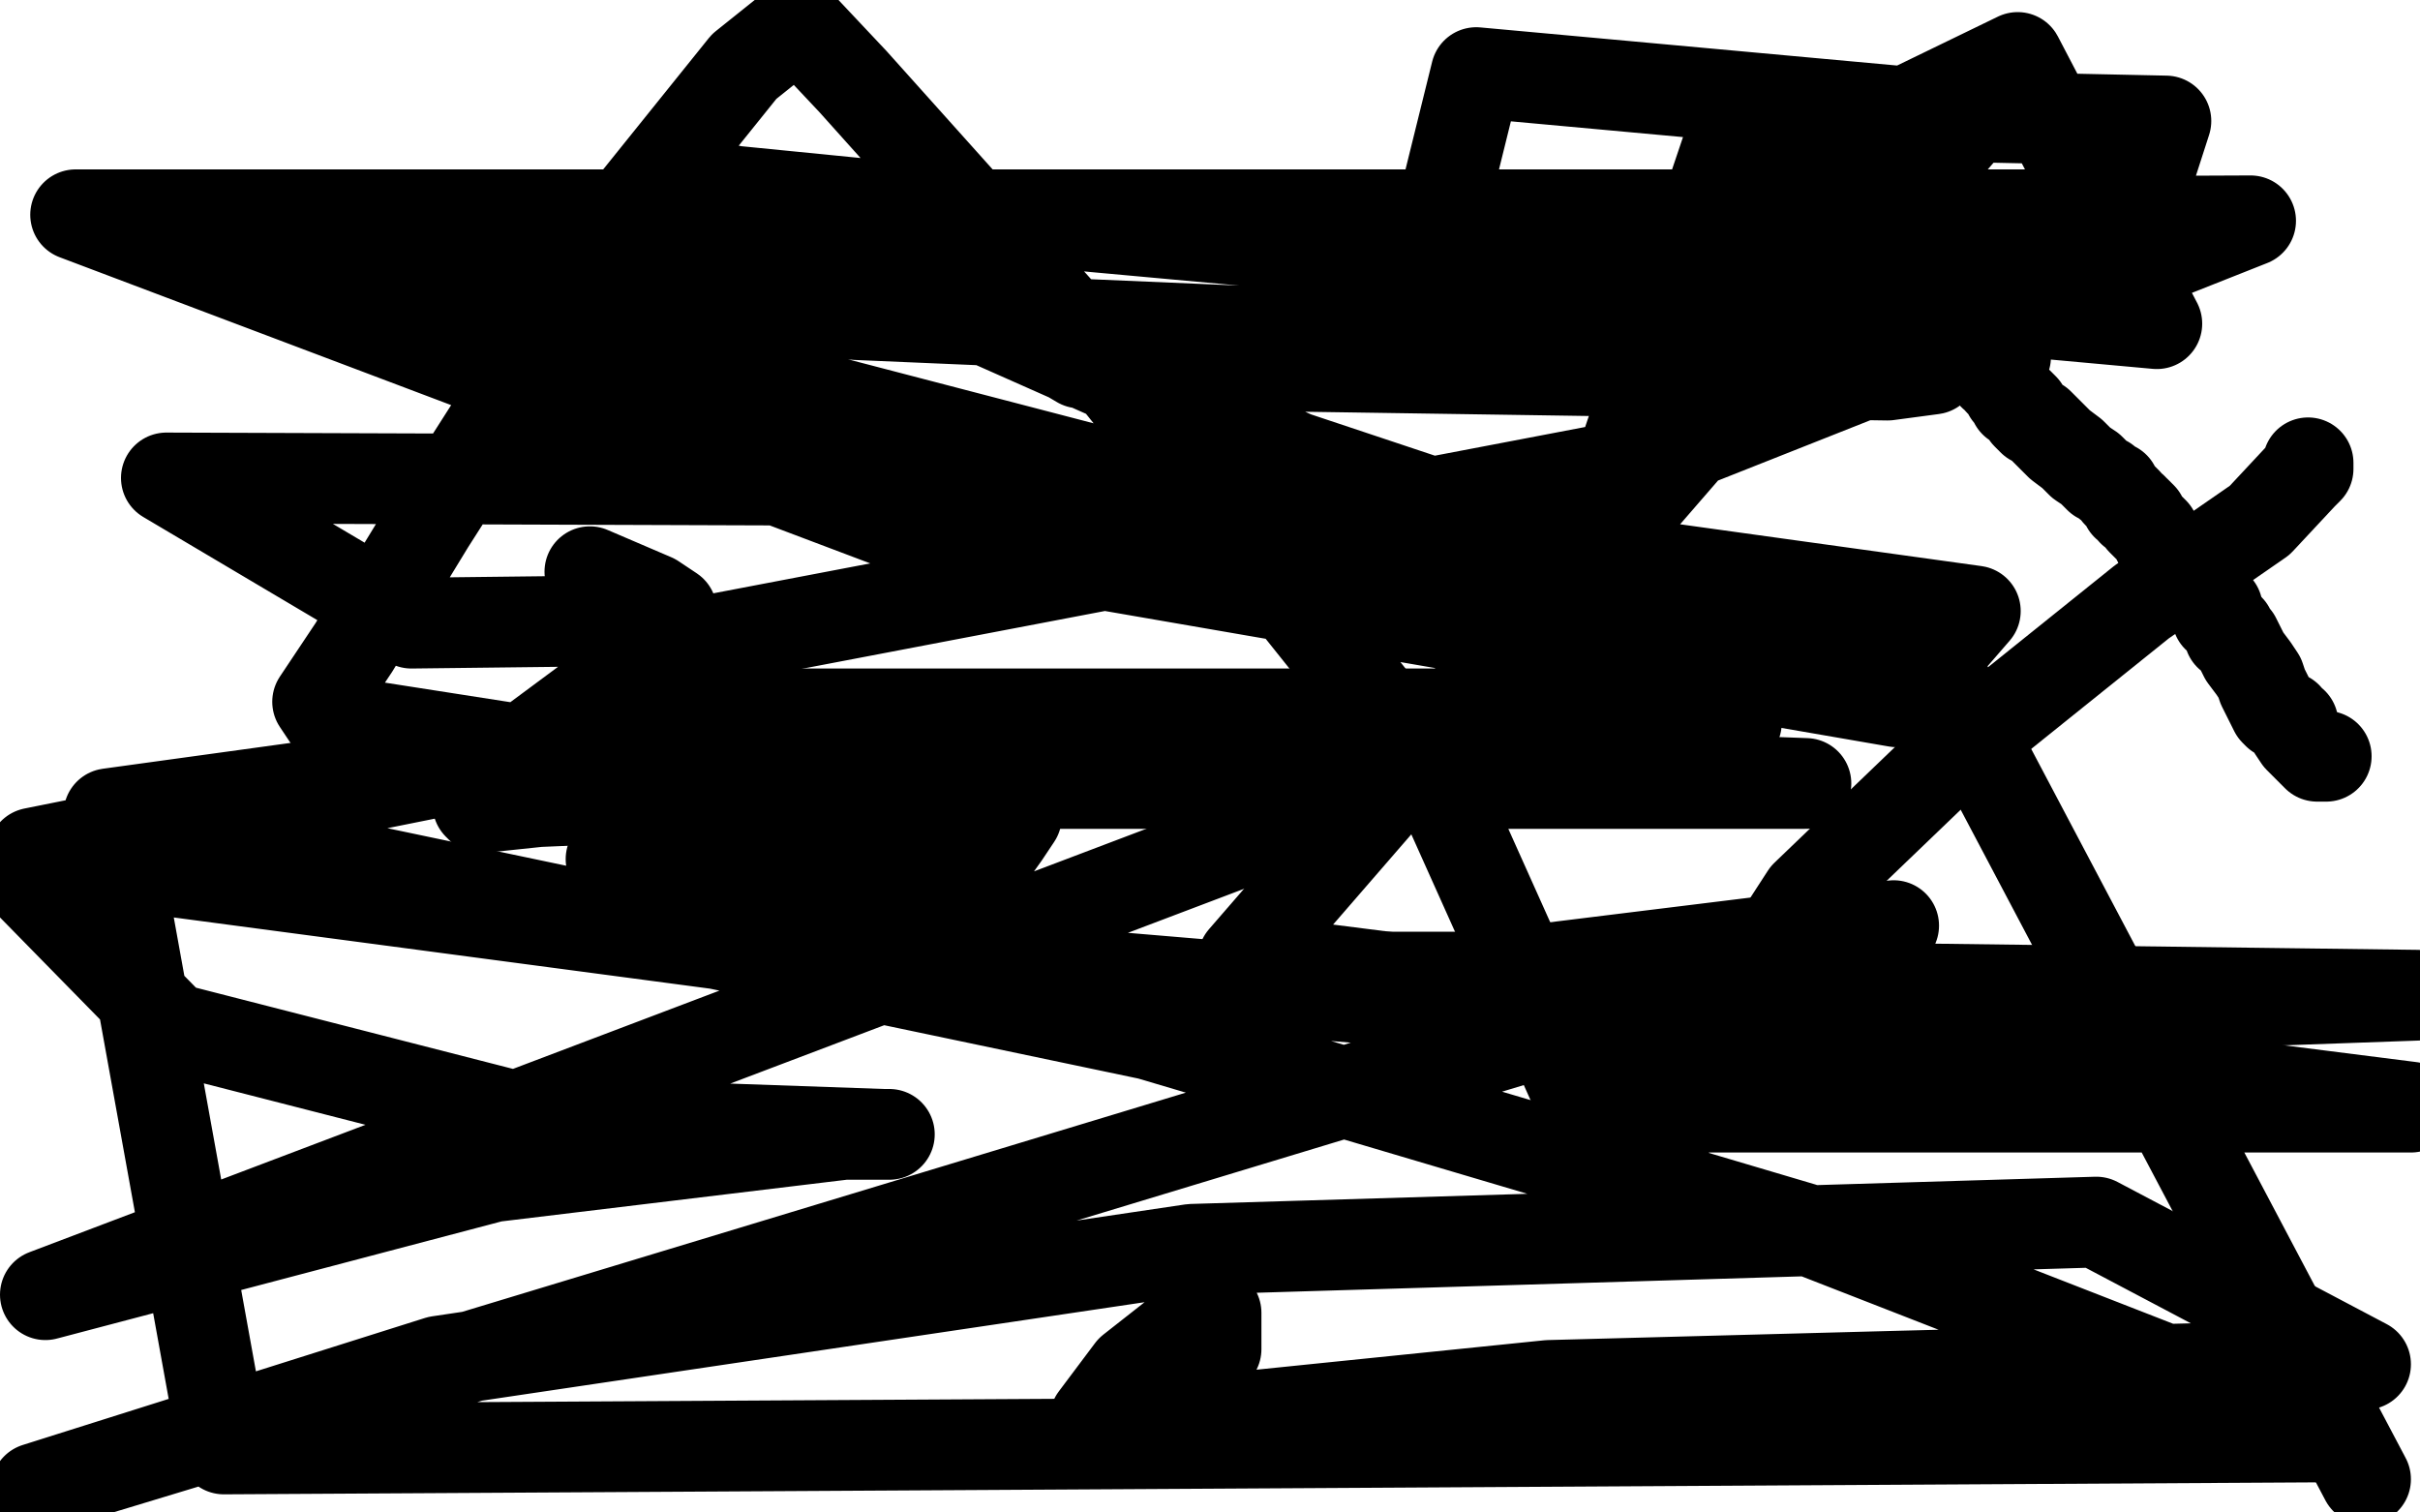
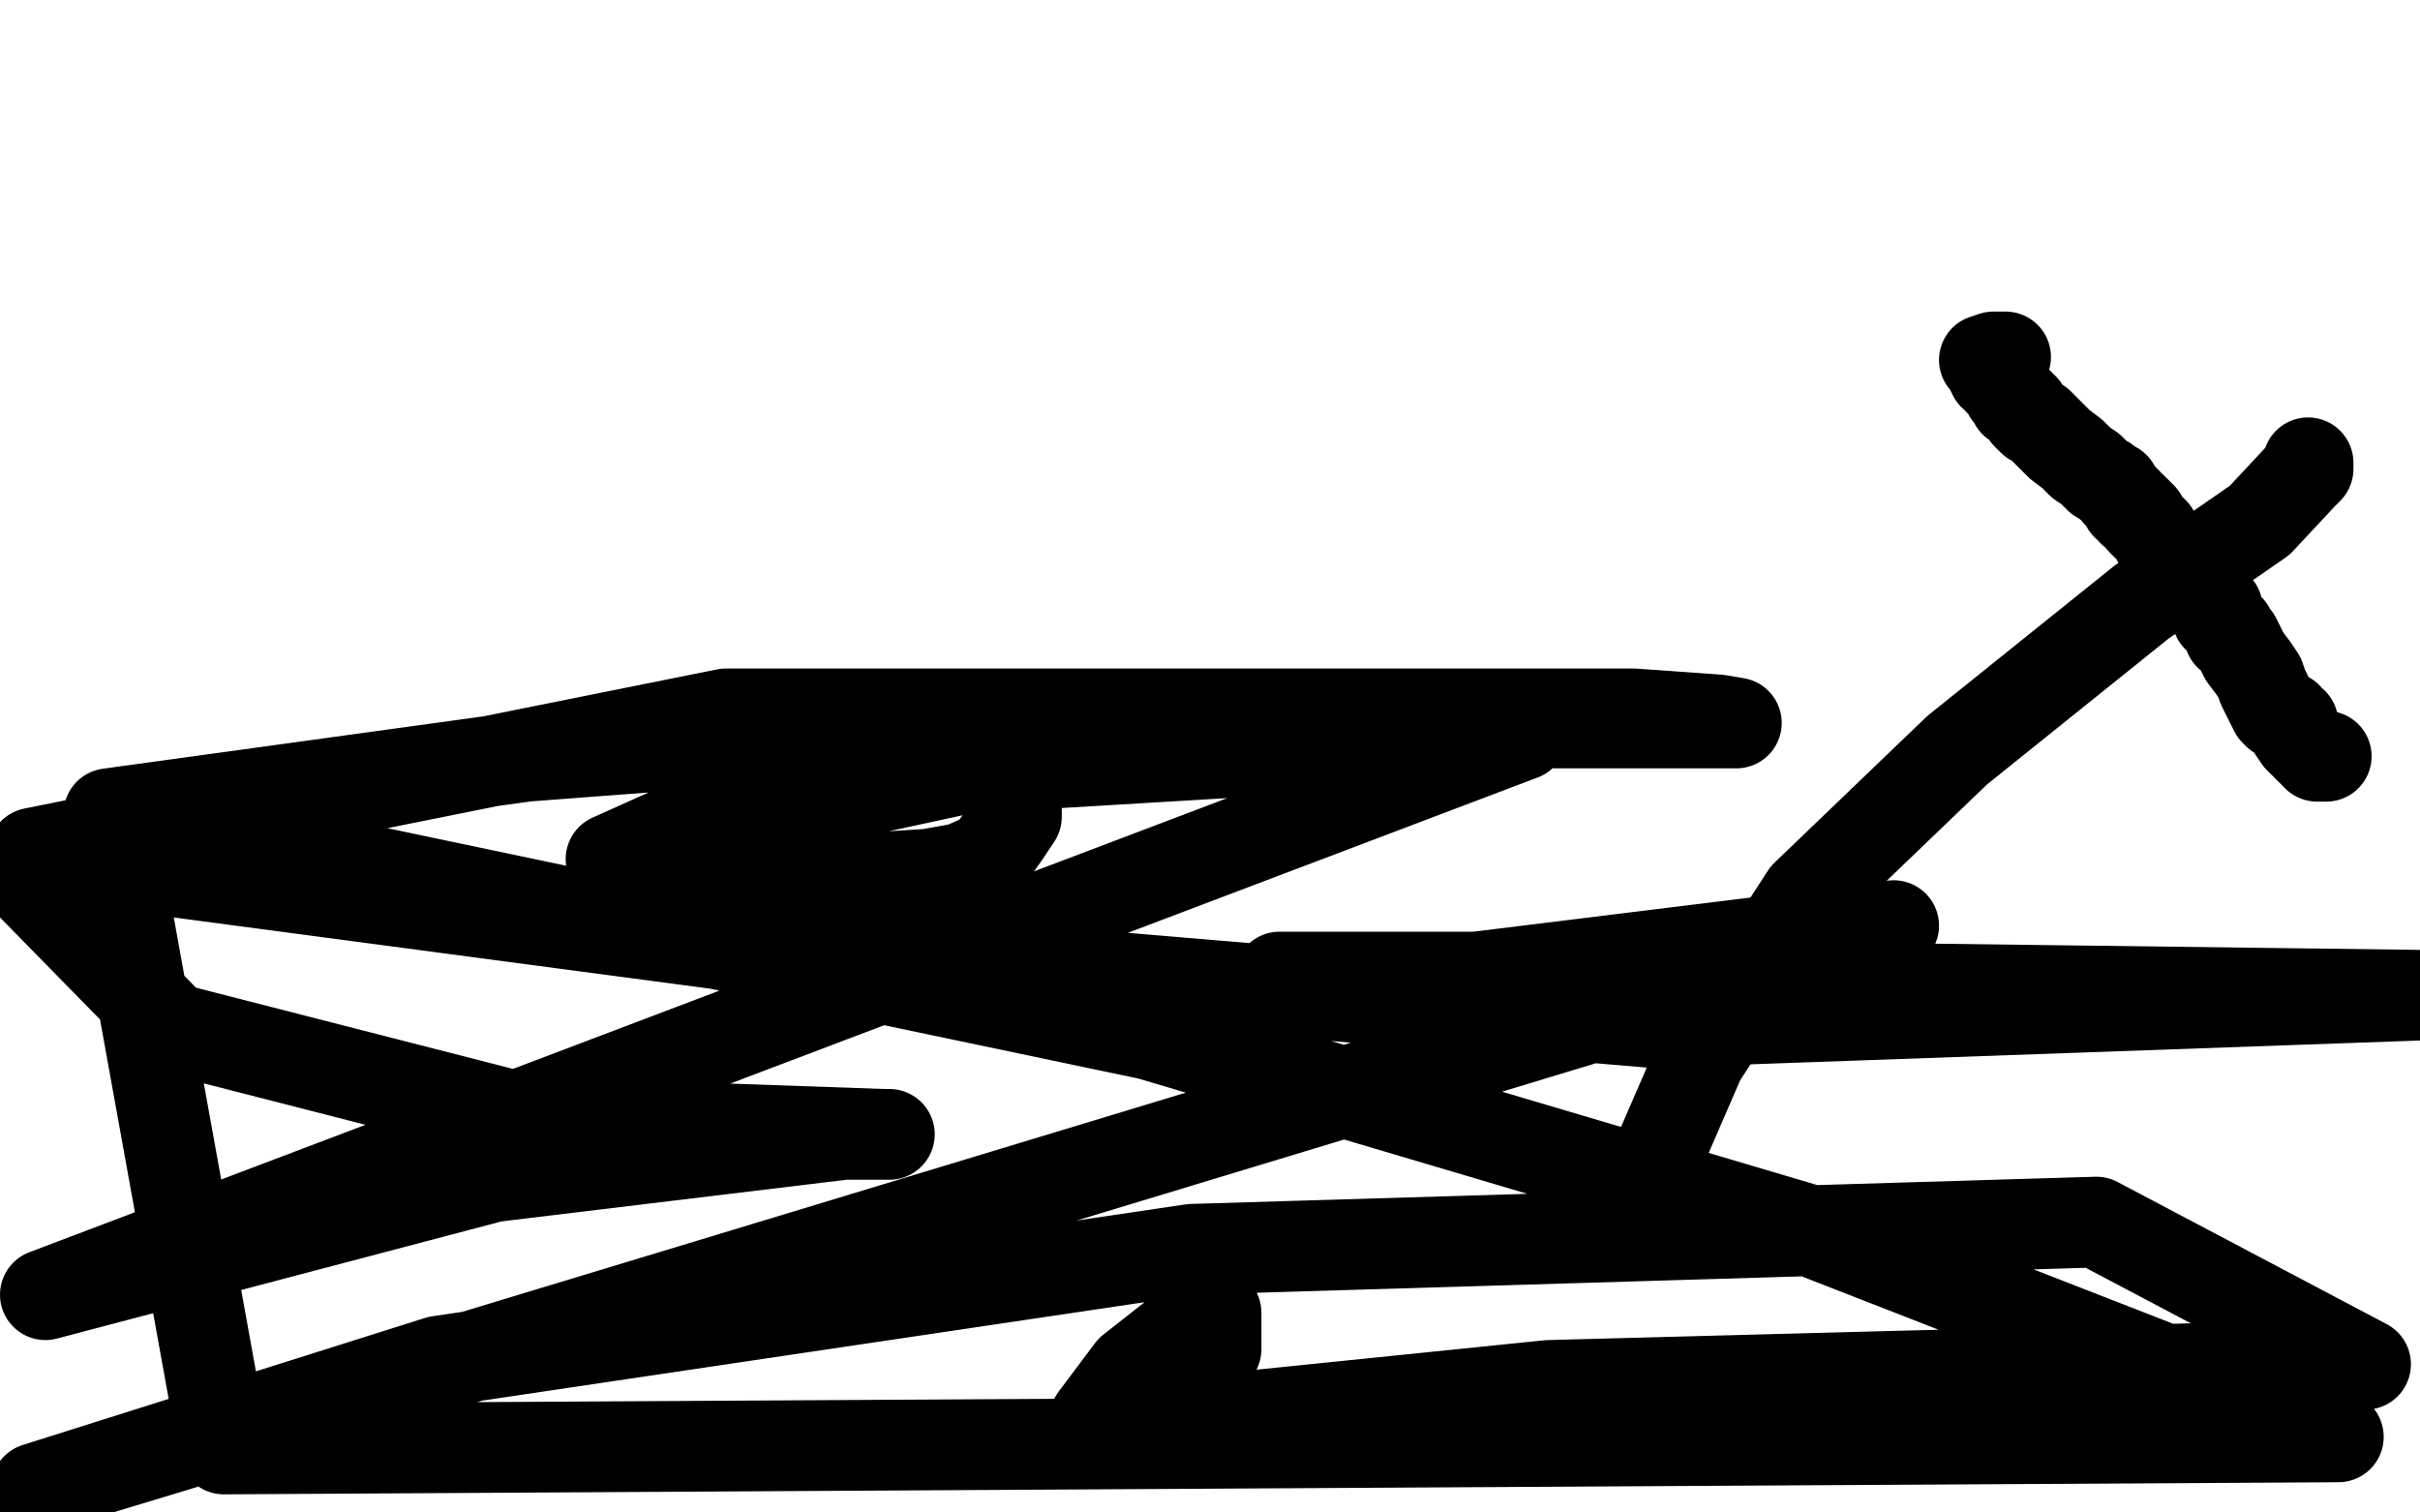
<svg xmlns="http://www.w3.org/2000/svg" width="800" height="500" version="1.1" style="stroke-antialiasing: false">
  <desc>This SVG has been created on https://colorillo.com/</desc>
  <rect x="0" y="0" width="800" height="500" style="fill: rgb(255,255,255); stroke-width:0" />
  <polyline points="451,96 451,102 451,102 452,118 452,118 455,141 455,141 459,165 459,165 461,193 461,193 467,222 467,222 470,244 470,244 472,260 474,269 475,274 475,275 480,275 492,258 695,48" style="fill: none; stroke: #000000; stroke-width: 30; stroke-linejoin: round; stroke-linecap: round; stroke-antialiasing: false; stroke-antialias: 0; opacity: 1.0" />
  <polyline points="440,103 442,103 442,103 443,105 443,105 445,113 445,113 450,130 450,130 454,146 454,146 455,159 455,159 457,172 457,172 459,184 461,193 462,198 462,199 463,199 464,195 464,183 464,153 469,118 490,88 561,37 591,29 610,26 611,25 606,27 599,32 573,50 522,86 449,134 381,178 334,210 323,218 322,219 325,219 342,206 426,158 508,132 582,122 645,120 667,120 668,120 666,120 639,120 570,116 465,92 336,57 198,16 181,11 183,9 190,8 217,6 269,6 354,13 435,33 471,45 488,53 492,58 494,61 489,67 467,73 400,86 286,86 192,76 139,53 134,46 150,38 210,26 325,20 481,34 658,78 716,137 562,83 434,45 382,35 380,34 384,33 423,33 528,44 694,76 730,123 505,73 273,5 598,17 769,78 556,19 709,3 704,3 688,3 636,3 539,78 756,154 432,53 367,28 572,80 788,155 757,129 754,123 753,115 754,105 783,104 619,42 647,11 692,9 756,5 751,36 670,36 597,32 558,23 546,22 542,22 541,25 541,27 541,24 544,18 546,17 551,19 562,30 594,58 641,91 674,114 691,127 698,132 700,132 700,133 703,133 711,127 717,119 717,117 717,115 687,107 565,91 403,65 241,43 142,38 121,45 125,59 155,86 218,131 325,195 490,273 689,366 563,218 284,57 531,39 732,126 758,141 756,143 704,143 548,102 271,22 636,26 760,60 771,64 770,65 711,65 524,34 328,2 626,66 558,59 419,43 693,110 380,122 443,25 764,80 724,70 504,29 723,58 708,71 628,99 600,136 603,167 672,221 641,283 247,137 2,68 4,60 93,84 197,103 348,124 575,159 618,98 349,60 164,45 114,45 116,48 212,92 388,147 701,242 179,81 217,38 445,126 688,210 626,403 232,312 98,185 350,236 734,334 755,486 307,394 122,216 420,280 613,198 229,100 7,2 207,7 516,43 672,10 696,122 407,108 181,108 103,108 110,109 165,114 285,136 474,163 703,197 778,229 607,218 450,218 363,218 353,218 358,218 363,217 380,215 454,213 576,213 714,213 708,222 533,204 398,202 337,202 336,202 337,202 362,201 422,201 536,202 671,240 681,246 662,255 582,262 496,269 445,283 432,290 432,291 443,294 489,300 574,303 629,303 636,299 610,295 526,284 446,276 399,276 390,276 390,278 394,279 414,282 445,283 507,283 554,283 558,283 545,280 523,277 512,277 511,277 511,279 512,279 514,279 516,277 516,276 516,273 515,269 510,265 505,262 502,261 499,261 496,261 494,261 492,261 491,261 489,262 485,262 483,262 482,262 482,261 482,260 482,259 482,258 482,257 480,255 477,253 475,251 475,250 475,249 476,247 477,246 478,245 479,244 480,244 480,243 481,243 482,243 482,242 482,241 481,240 480,240 479,239 478,239 477,238 476,237 475,237 475,236 474,236 472,236 472,237 472,238 472,239 471,240 471,241 471,242 470,243 469,243 468,243 467,242 466,241 467,241 468,241 469,241 470,241 472,241 473,241 474,241 475,241 476,241 477,241 478,241 479,241 480,241 481,241 486,241 489,241 494,241 498,241 506,240 522,238 552,234 576,229 590,226 602,217 608,208 615,198 623,183 625,180 626,178 628,177 629,176 630,175 632,172 633,169 634,165 635,164 635,163 635,162 635,161 635,158 635,157 635,156 635,155 635,154 635,153 635,152 635,151 635,150 635,148 635,147 635,145 635,143 635,140 635,138 635,137 635,135 635,136 635,137 634,137 634,138 633,139 633,140 632,141 632,142 632,143 631,143 630,143 629,143 629,142 629,141 633,142 641,146 661,155 681,163 694,171 697,172 698,173 698,174 698,176 697,182 684,188 656,197 613,201 535,210 429,214 307,214 185,214 95,211 57,205 56,205 55,204 65,198 91,191 165,188 290,188 429,195 524,213 541,217 541,218 536,218 513,219 456,221 394,221 334,221 301,221 288,218 287,217 281,209" style="fill: none; stroke: #ffffff; stroke-width: 30; stroke-linejoin: round; stroke-linecap: round; stroke-antialiasing: false; stroke-antialias: 0; opacity: 1.0" />
  <polyline points="182,149 179,145 179,145 173,138 173,138 164,130 164,130 147,117 147,117" style="fill: none; stroke: #ffffff; stroke-width: 30; stroke-linejoin: round; stroke-linecap: round; stroke-antialiasing: false; stroke-antialias: 0; opacity: 1.0" />
  <polyline points="116,102 119,102 119,102 124,102 124,102 127,102 127,102 135,99 135,99 138,96 138,96" style="fill: none; stroke: #ffffff; stroke-width: 30; stroke-linejoin: round; stroke-linecap: round; stroke-antialiasing: false; stroke-antialias: 0; opacity: 1.0" />
  <polyline points="171,91 174,91 174,91 176,91 176,91 180,91 180,91 188,91 188,91 240,111 240,111" style="fill: none; stroke: #ffffff; stroke-width: 30; stroke-linejoin: round; stroke-linecap: round; stroke-antialiasing: false; stroke-antialias: 0; opacity: 1.0" />
  <circle cx="484.5" cy="255.5" r="15" style="fill: #ffffff; stroke-antialiasing: false; stroke-antialias: 0; opacity: 1.0" />
  <polyline points="445,228 443,228 443,228 443,229 443,229 436,229 436,229" style="fill: none; stroke: #ffffff; stroke-width: 30; stroke-linejoin: round; stroke-linecap: round; stroke-antialiasing: false; stroke-antialias: 0; opacity: 1.0" />
  <polyline points="325,218 331,228 331,228 334,232 334,232" style="fill: none; stroke: #ffffff; stroke-width: 30; stroke-linejoin: round; stroke-linecap: round; stroke-antialiasing: false; stroke-antialias: 0; opacity: 1.0" />
  <polyline points="337,224 338,232 338,232 342,241 342,241 348,242 348,242" style="fill: none; stroke: #ffffff; stroke-width: 30; stroke-linejoin: round; stroke-linecap: round; stroke-antialiasing: false; stroke-antialias: 0; opacity: 1.0" />
  <polyline points="483,270 483,272 483,272" style="fill: none; stroke: #ffffff; stroke-width: 30; stroke-linejoin: round; stroke-linecap: round; stroke-antialiasing: false; stroke-antialias: 0; opacity: 1.0" />
  <circle cx="731.5" cy="289.5" r="15" style="fill: #ffffff; stroke-antialiasing: false; stroke-antialias: 0; opacity: 1.0" />
  <polyline points="775,291 753,296 753,296 736,305 736,305 727,312 727,312 718,316 718,316 698,316 698,316 650,306 650,306" style="fill: none; stroke: #ffffff; stroke-width: 30; stroke-linejoin: round; stroke-linecap: round; stroke-antialiasing: false; stroke-antialias: 0; opacity: 1.0" />
  <polyline points="629,266 631,276 631,276 631,277 631,277 628,277 628,277 613,273 613,273" style="fill: none; stroke: #ffffff; stroke-width: 30; stroke-linejoin: round; stroke-linecap: round; stroke-antialiasing: false; stroke-antialias: 0; opacity: 1.0" />
  <circle cx="466.5" cy="192.5" r="15" style="fill: #ffffff; stroke-antialiasing: false; stroke-antialias: 0; opacity: 1.0" />
  <polyline points="386,157 375,157 375,157 286,157 286,157 124,154 124,154 232,144 561,198 646,330 379,330 124,312 28,271 174,271 197,271 200,270 193,268 183,264 173,260 164,256 160,254" style="fill: none; stroke: #ffffff; stroke-width: 30; stroke-linejoin: round; stroke-linecap: round; stroke-antialiasing: false; stroke-antialias: 0; opacity: 1.0" />
-   <polyline points="195,189 216,198 216,198 222,202 222,202 222,205 222,205 136,206 136,206 55,158 343,159 653,202 627,232 303,176 25,71 345,71 706,71 716,40 575,37 521,197 49,74 283,104 540,115 639,122 624,124 357,120 281,75 744,73 542,153 217,215 159,258 158,266 159,267 178,265 319,259 597,259 488,255 218,255 109,238 105,232 117,214 142,173 209,68 246,22 261,10 266,10 282,27 360,114 475,258 523,365 524,366 635,366 797,366 411,317 652,39 488,24 465,117 667,19 713,107 362,75 241,63 229,62 229,61 230,61 242,63 277,84 428,151 641,222 782,489" style="fill: none; stroke: #000000; stroke-width: 30; stroke-linejoin: round; stroke-linecap: round; stroke-antialiasing: false; stroke-antialias: 0; opacity: 1.0" />
  <polyline points="336,264 336,265 336,265 336,270 336,270 332,276 332,276 327,283 327,283 318,287 318,287 307,289 307,289 275,291 275,291 251,291 221,287 206,285 203,285 202,284 222,275 319,254 503,243 15,428 163,389 279,375 294,375 292,375 178,371 57,340 7,289 118,287 380,342 596,406 773,475 74,479 36,269 174,250 319,239 513,239 571,239 574,239 568,238 540,236 472,236 240,236 11,282 237,312 546,338 799,329 486,325 423,323 431,323 453,323 488,323 626,306 12,492 145,450 394,413 693,404 782,451 625,455 512,458 375,472 361,473 362,469 374,453 388,442 398,438 402,435 402,434 402,435 402,438 402,441 402,442 402,446 399,449" style="fill: none; stroke: #000000; stroke-width: 30; stroke-linejoin: round; stroke-linecap: round; stroke-antialiasing: false; stroke-antialias: 0; opacity: 1.0" />
  <polyline points="769,250 768,250 768,250 766,250 766,250 763,247 763,247 760,244 760,244 758,241 758,241 758,239 758,239 757,239 757,239 756,237 753,236 752,235 750,231 749,229 748,227 747,224 745,221 742,217 741,215 740,213 739,211 738,210 737,210 737,208 736,207 734,204 733,204 733,203 733,201 729,197 727,195 726,194 725,193 724,192 724,191 723,191 722,189 721,188 720,187 719,185 716,181 714,180 712,176 711,175 709,173 708,172 708,171 707,170 706,169 705,169 705,168 703,167 703,166 702,165 700,163 699,161 697,160 696,159 694,158 693,157 691,155 688,153 685,150 681,147 679,145 676,142 674,140 672,139 671,138 670,137 669,135 668,134 667,133 666,133 666,132 665,131 664,130 664,129 663,128 661,126 661,125 660,124 659,124 658,122 658,120 656,119 659,118 663,118" style="fill: none; stroke: #000000; stroke-width: 30; stroke-linejoin: round; stroke-linecap: round; stroke-antialiasing: false; stroke-antialias: 0; opacity: 1.0" />
  <polyline points="763,153 763,154 763,154 763,155 763,155 761,157 761,157 747,172 747,172 708,199 708,199 647,248 647,248 597,296 562,350 549,380 547,390" style="fill: none; stroke: #000000; stroke-width: 30; stroke-linejoin: round; stroke-linecap: round; stroke-antialiasing: false; stroke-antialias: 0; opacity: 1.0" />
</svg>